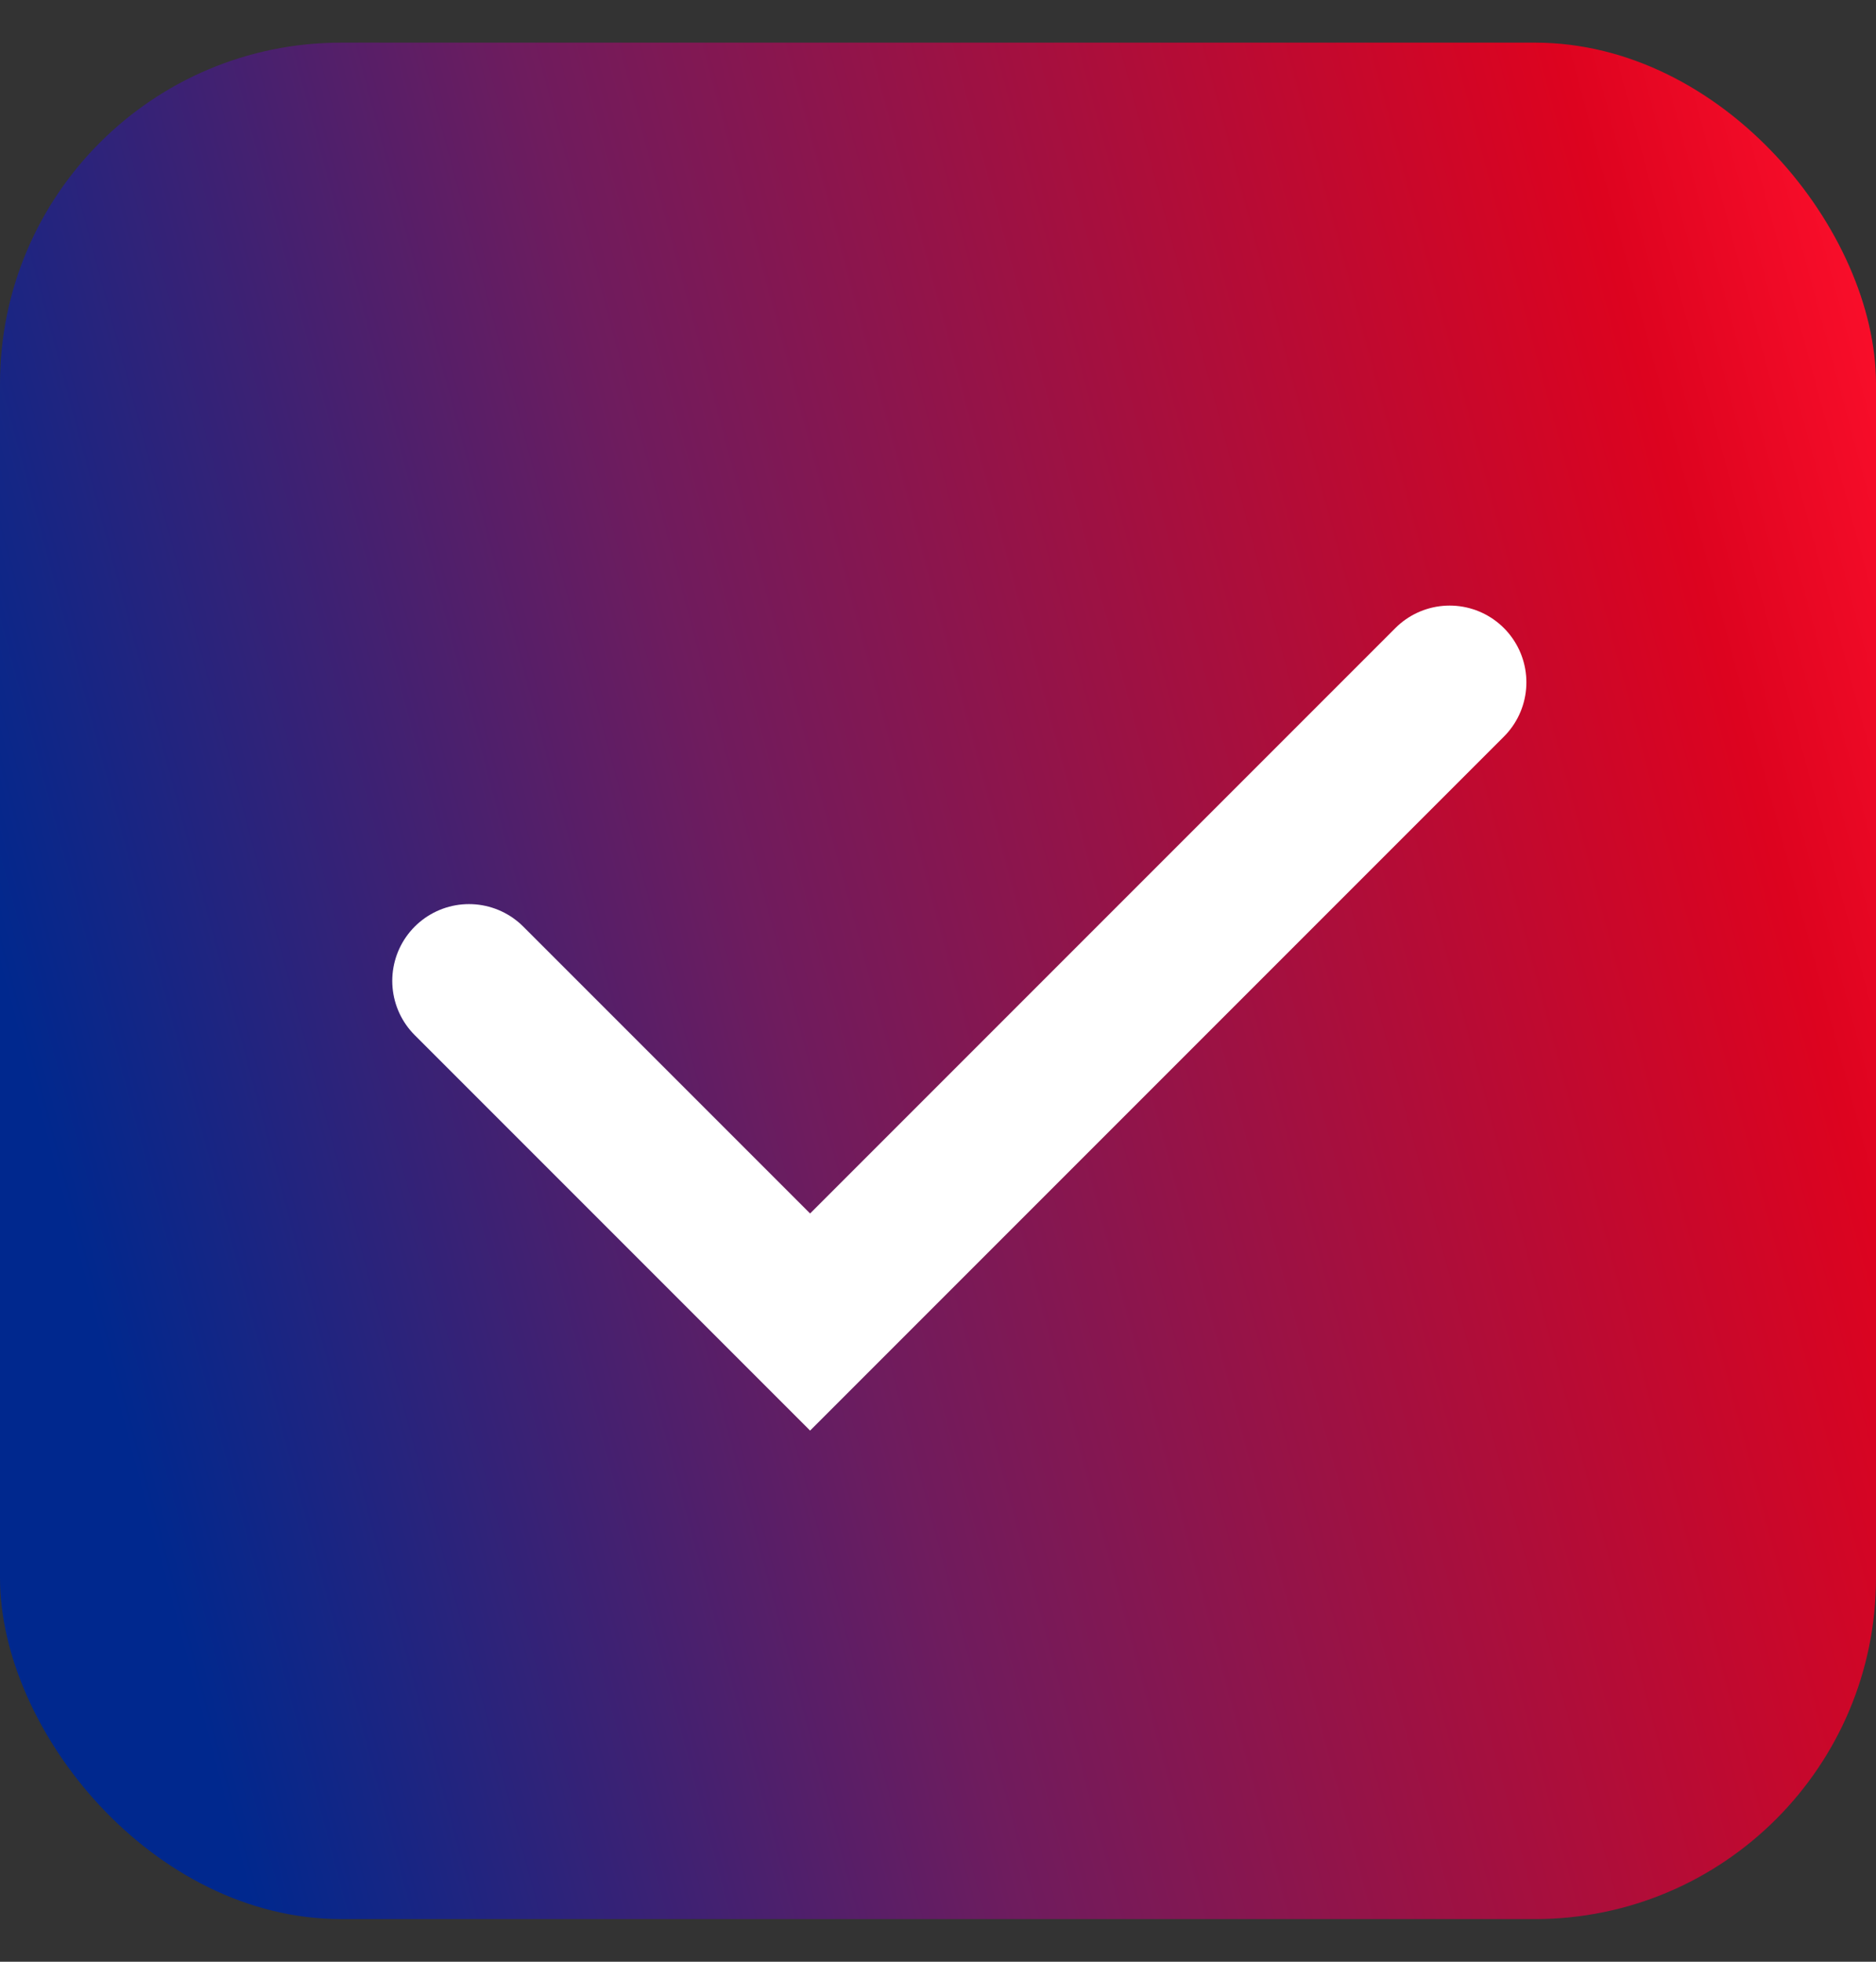
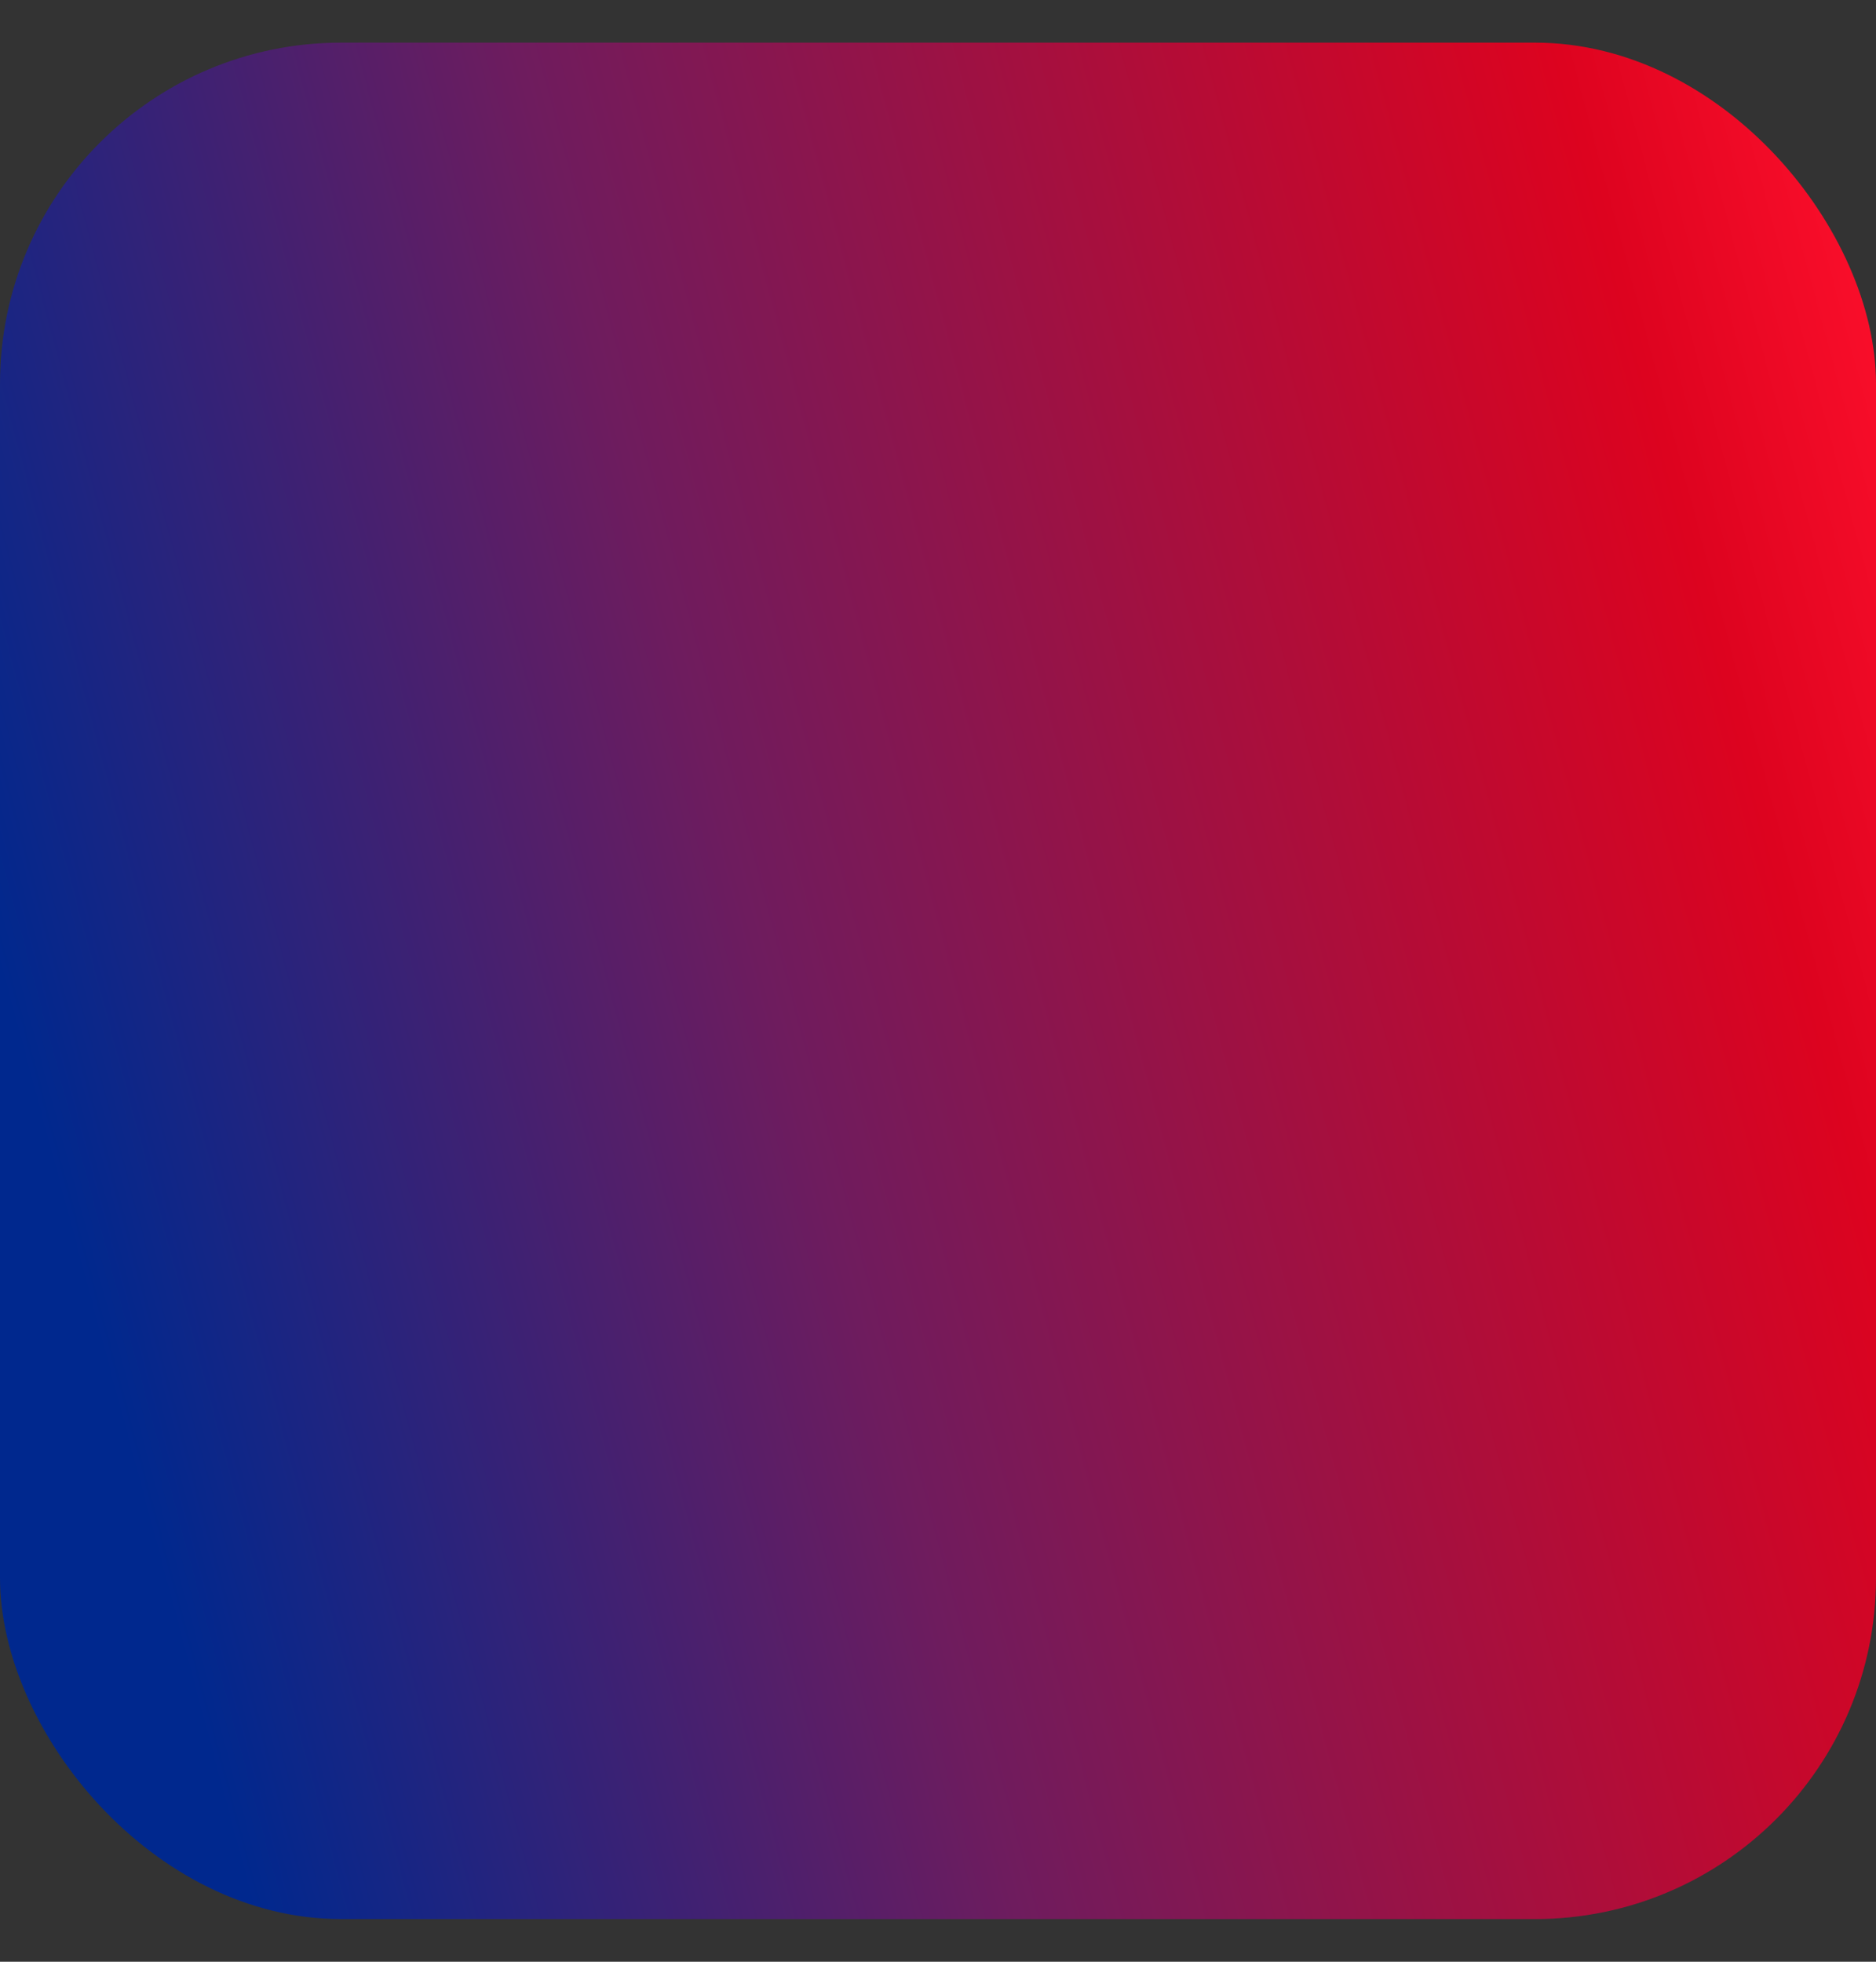
<svg xmlns="http://www.w3.org/2000/svg" fill="none" height="23" viewBox="0 0 22 23" width="22">
  <rect x="0" y="0" width="22" height="23" fill="#333333" stroke="none" />
  <linearGradient id="a" gradientUnits="userSpaceOnUse" x1="0" x2="25.47" y1="21.477" y2="14.636">
    <stop offset="0" stop-color="#00288e" />
    <stop offset=".099" stop-color="#00288e" />
    <stop offset=".427" stop-color="#6e1c5e" />
    <stop offset=".875" stop-color="#dd031f" />
    <stop offset="1" stop-color="#ff102c" />
  </linearGradient>
  <rect fill="url(#a)" height="22" rx="4" width="22" y=".5" />
-   <path d="m5.5 11.5 4 4 7.5-7.5" stroke="#fff" stroke-linecap="round" stroke-width="1.8" />
</svg>